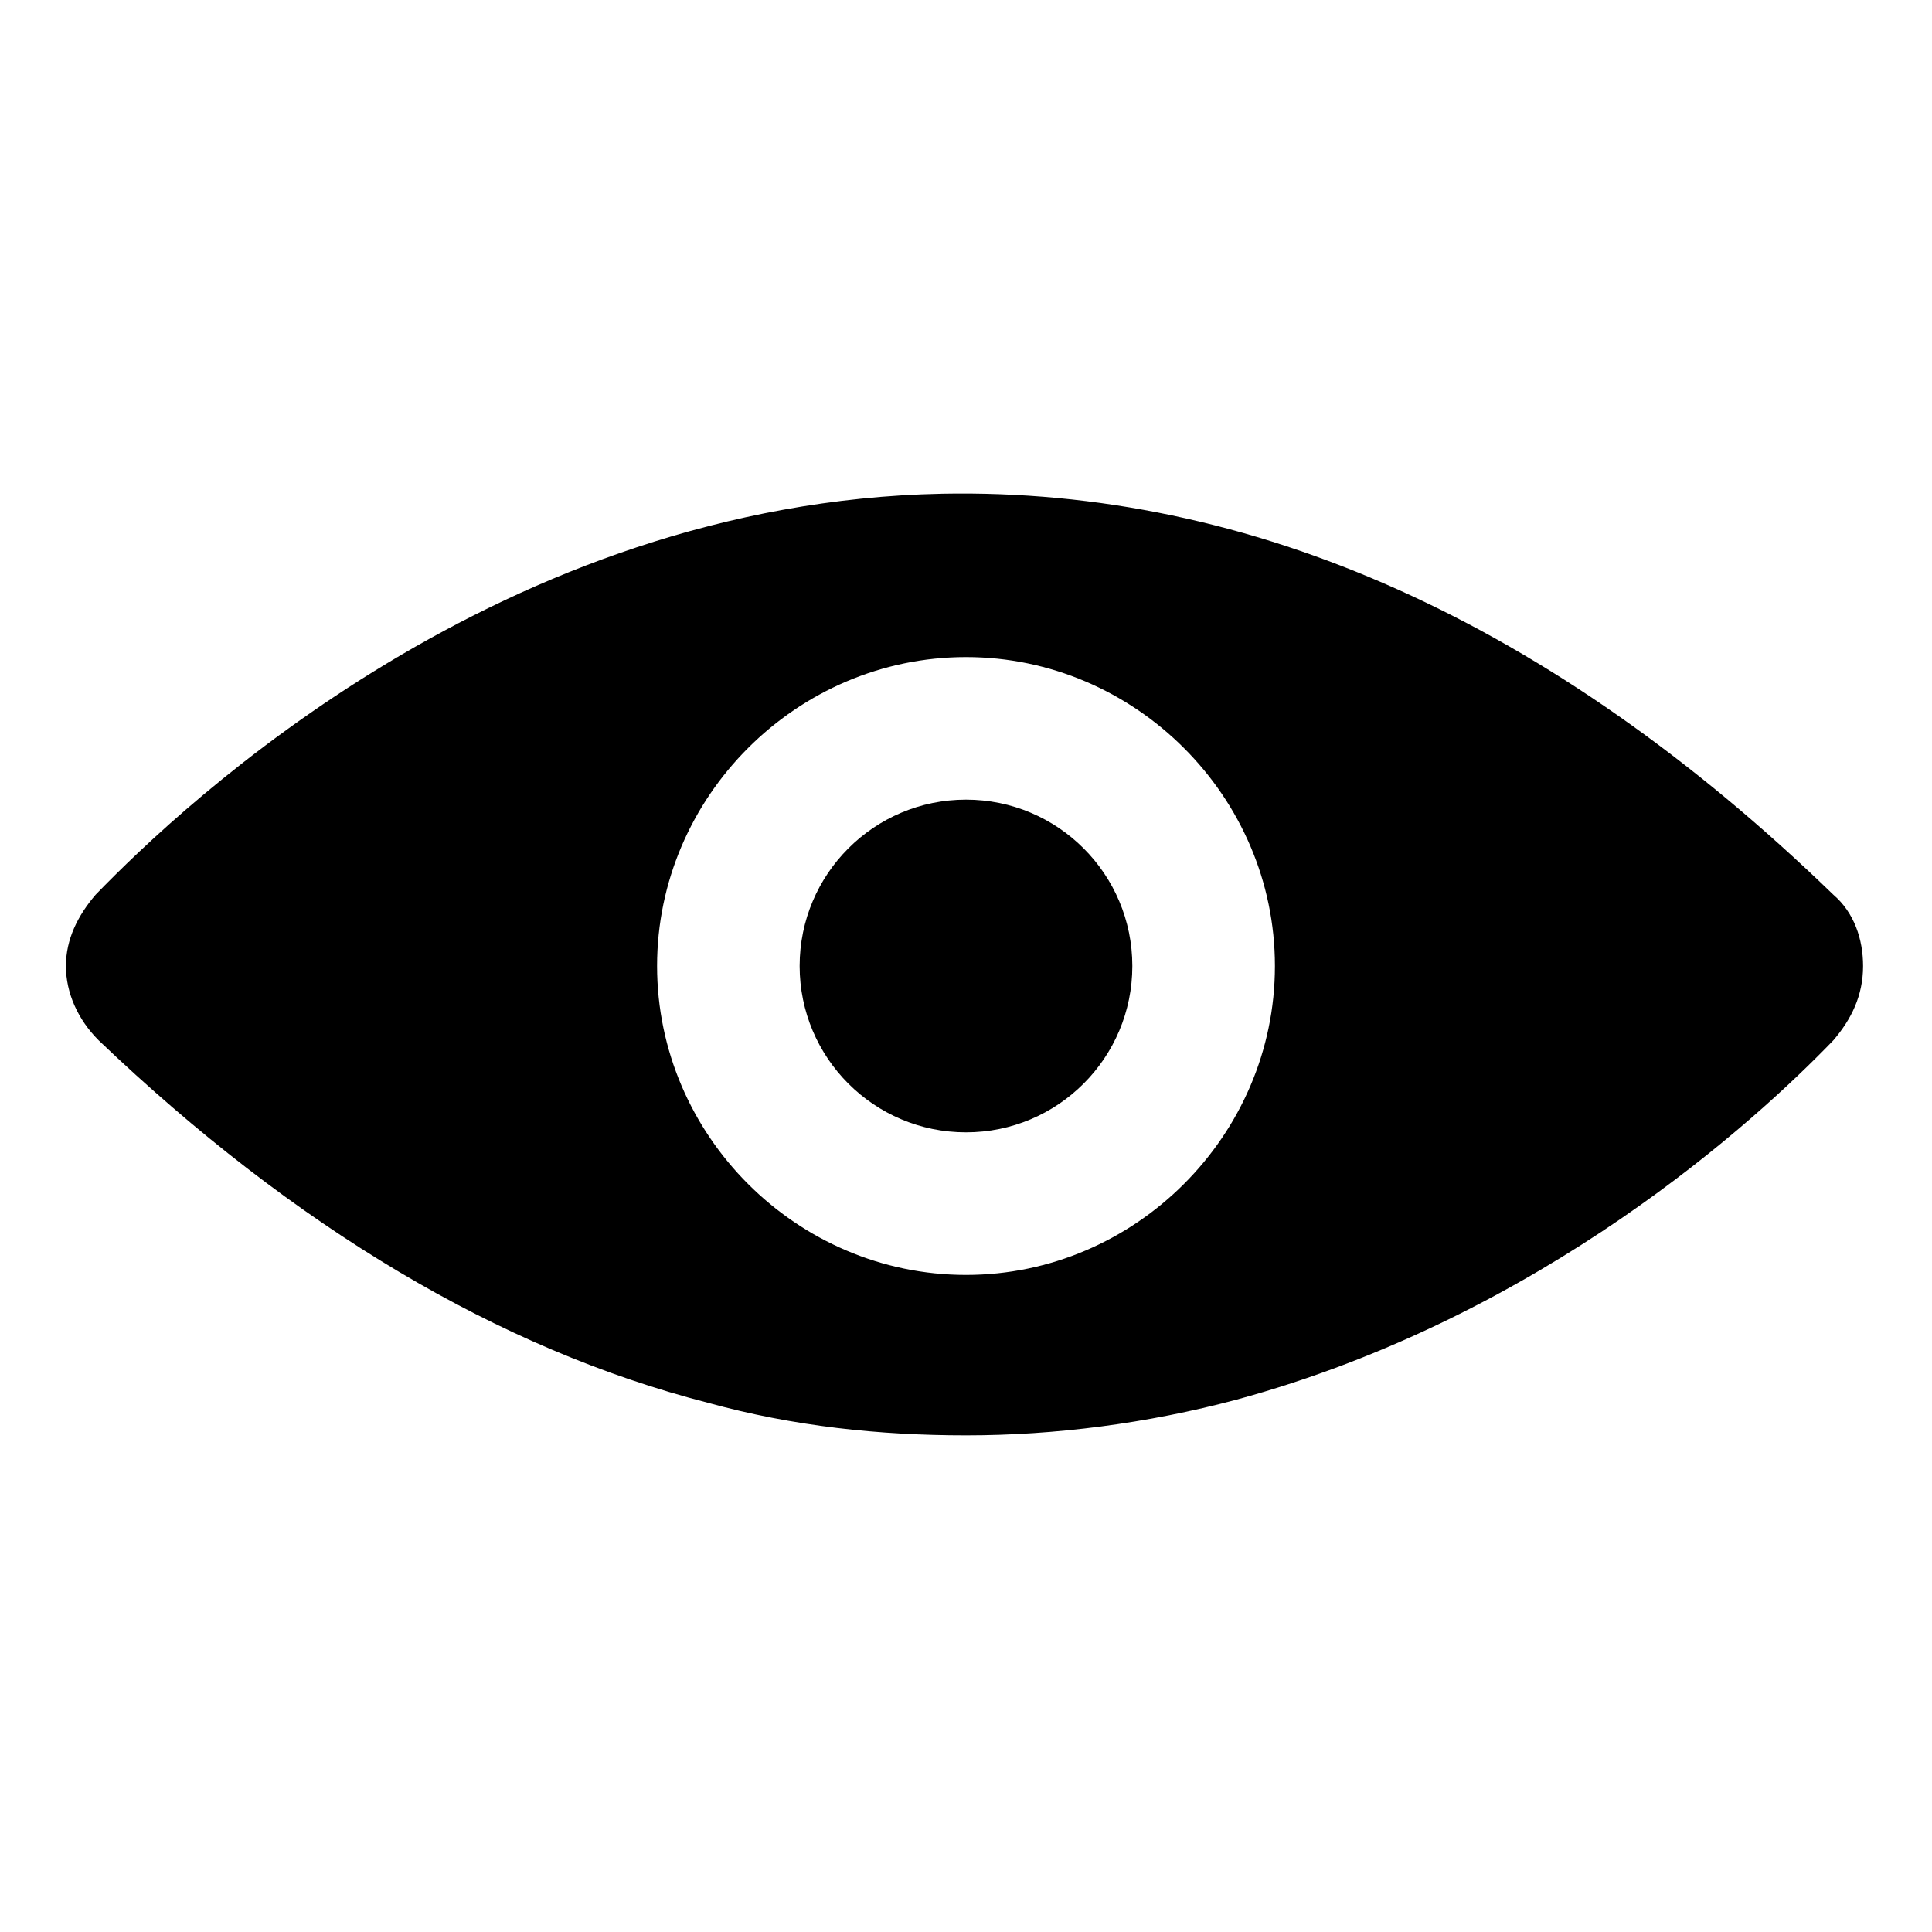
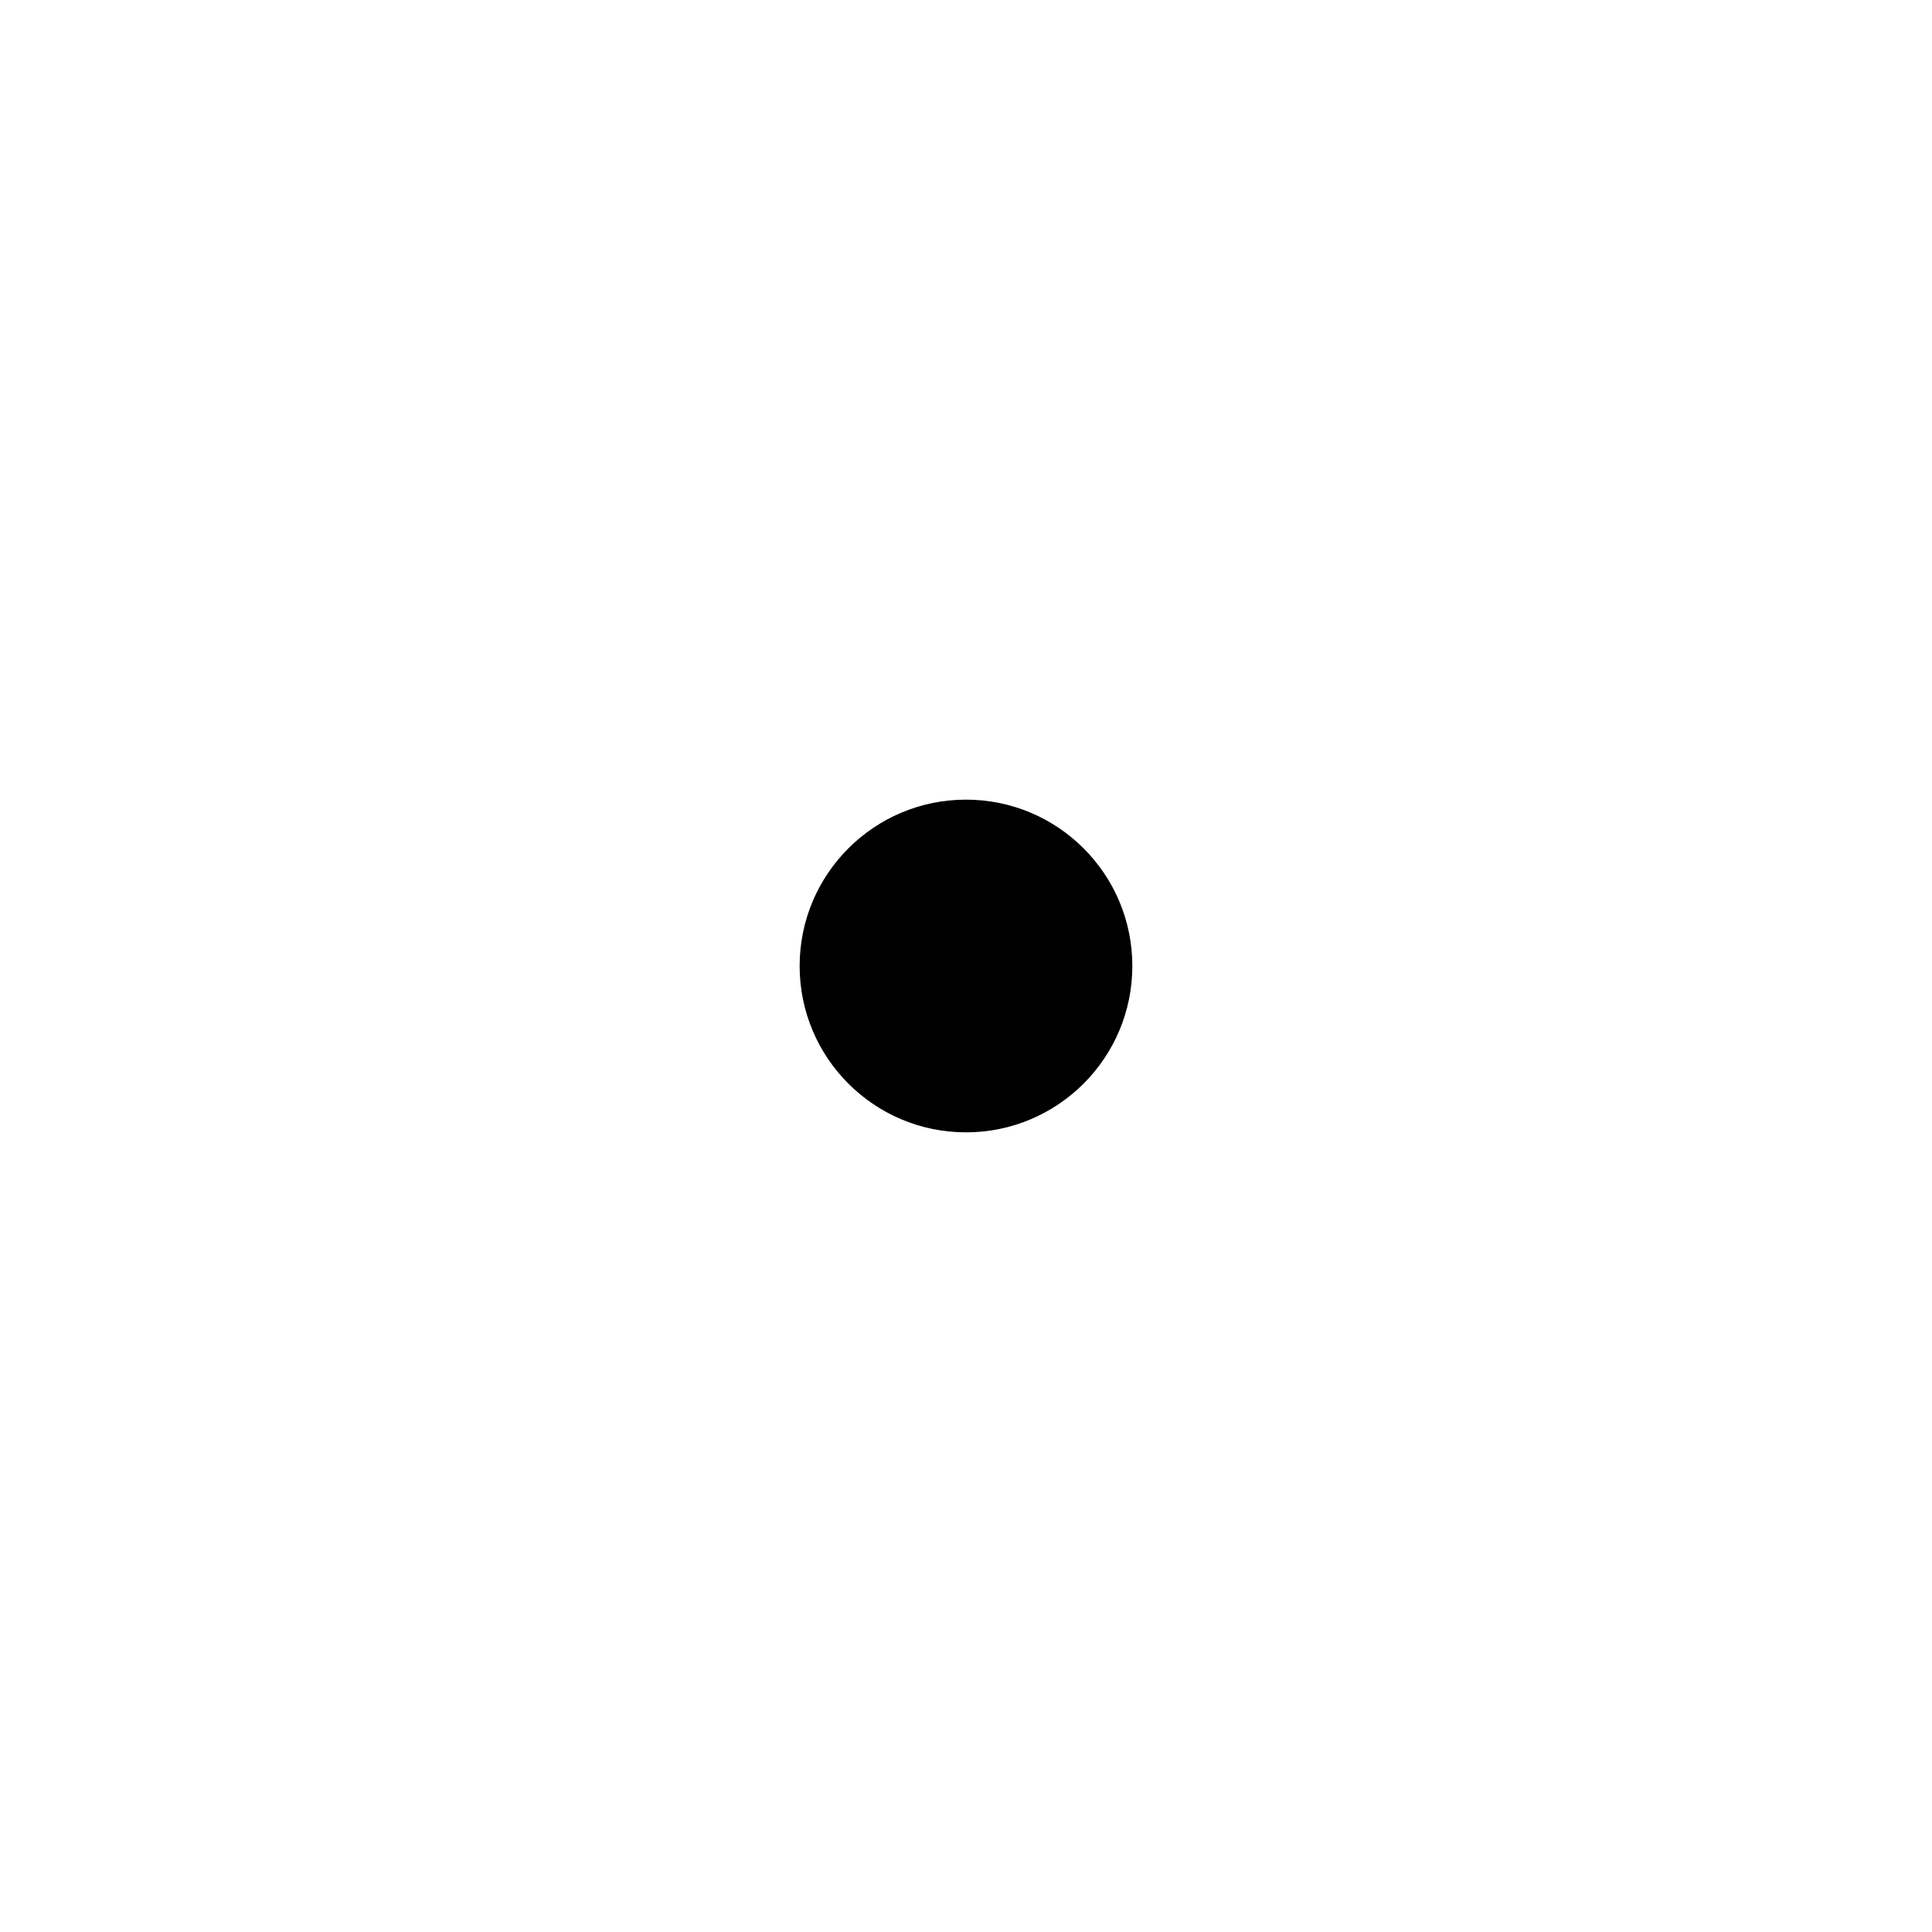
<svg xmlns="http://www.w3.org/2000/svg" fill="#000000" width="800px" height="800px" version="1.1" viewBox="144 144 512 512">
  <g>
    <path d="m444.08 400c0 24.344-19.738 44.082-44.082 44.082-24.348 0-44.086-19.738-44.086-44.082 0-24.348 19.738-44.086 44.086-44.086 24.344 0 44.082 19.738 44.082 44.086" />
-     <path d="m629.86 381.11c-74.785-72.422-154.29-107.85-236.16-106.27-116.51 2.363-200.74 81.871-224.36 106.27-4.723 5.512-7.871 11.809-7.871 18.895s3.148 14.168 8.66 19.68c51.957 49.594 106.27 81.867 161.38 96.039 22.828 6.297 45.656 8.66 68.488 8.66 23.617 0 48.02-3.148 71.637-9.445 81.082-22.043 137.76-73.996 158.23-95.25 4.723-5.512 7.871-11.809 7.871-19.68 0-7.09-2.363-14.176-7.871-18.898zm-229.86 100.76c-44.871 0-81.867-37-81.867-81.867-0.004-44.871 36.996-81.871 81.867-81.871 44.867 0 81.867 37 81.867 81.871 0 44.867-37 81.867-81.867 81.867z" />
  </g>
</svg>